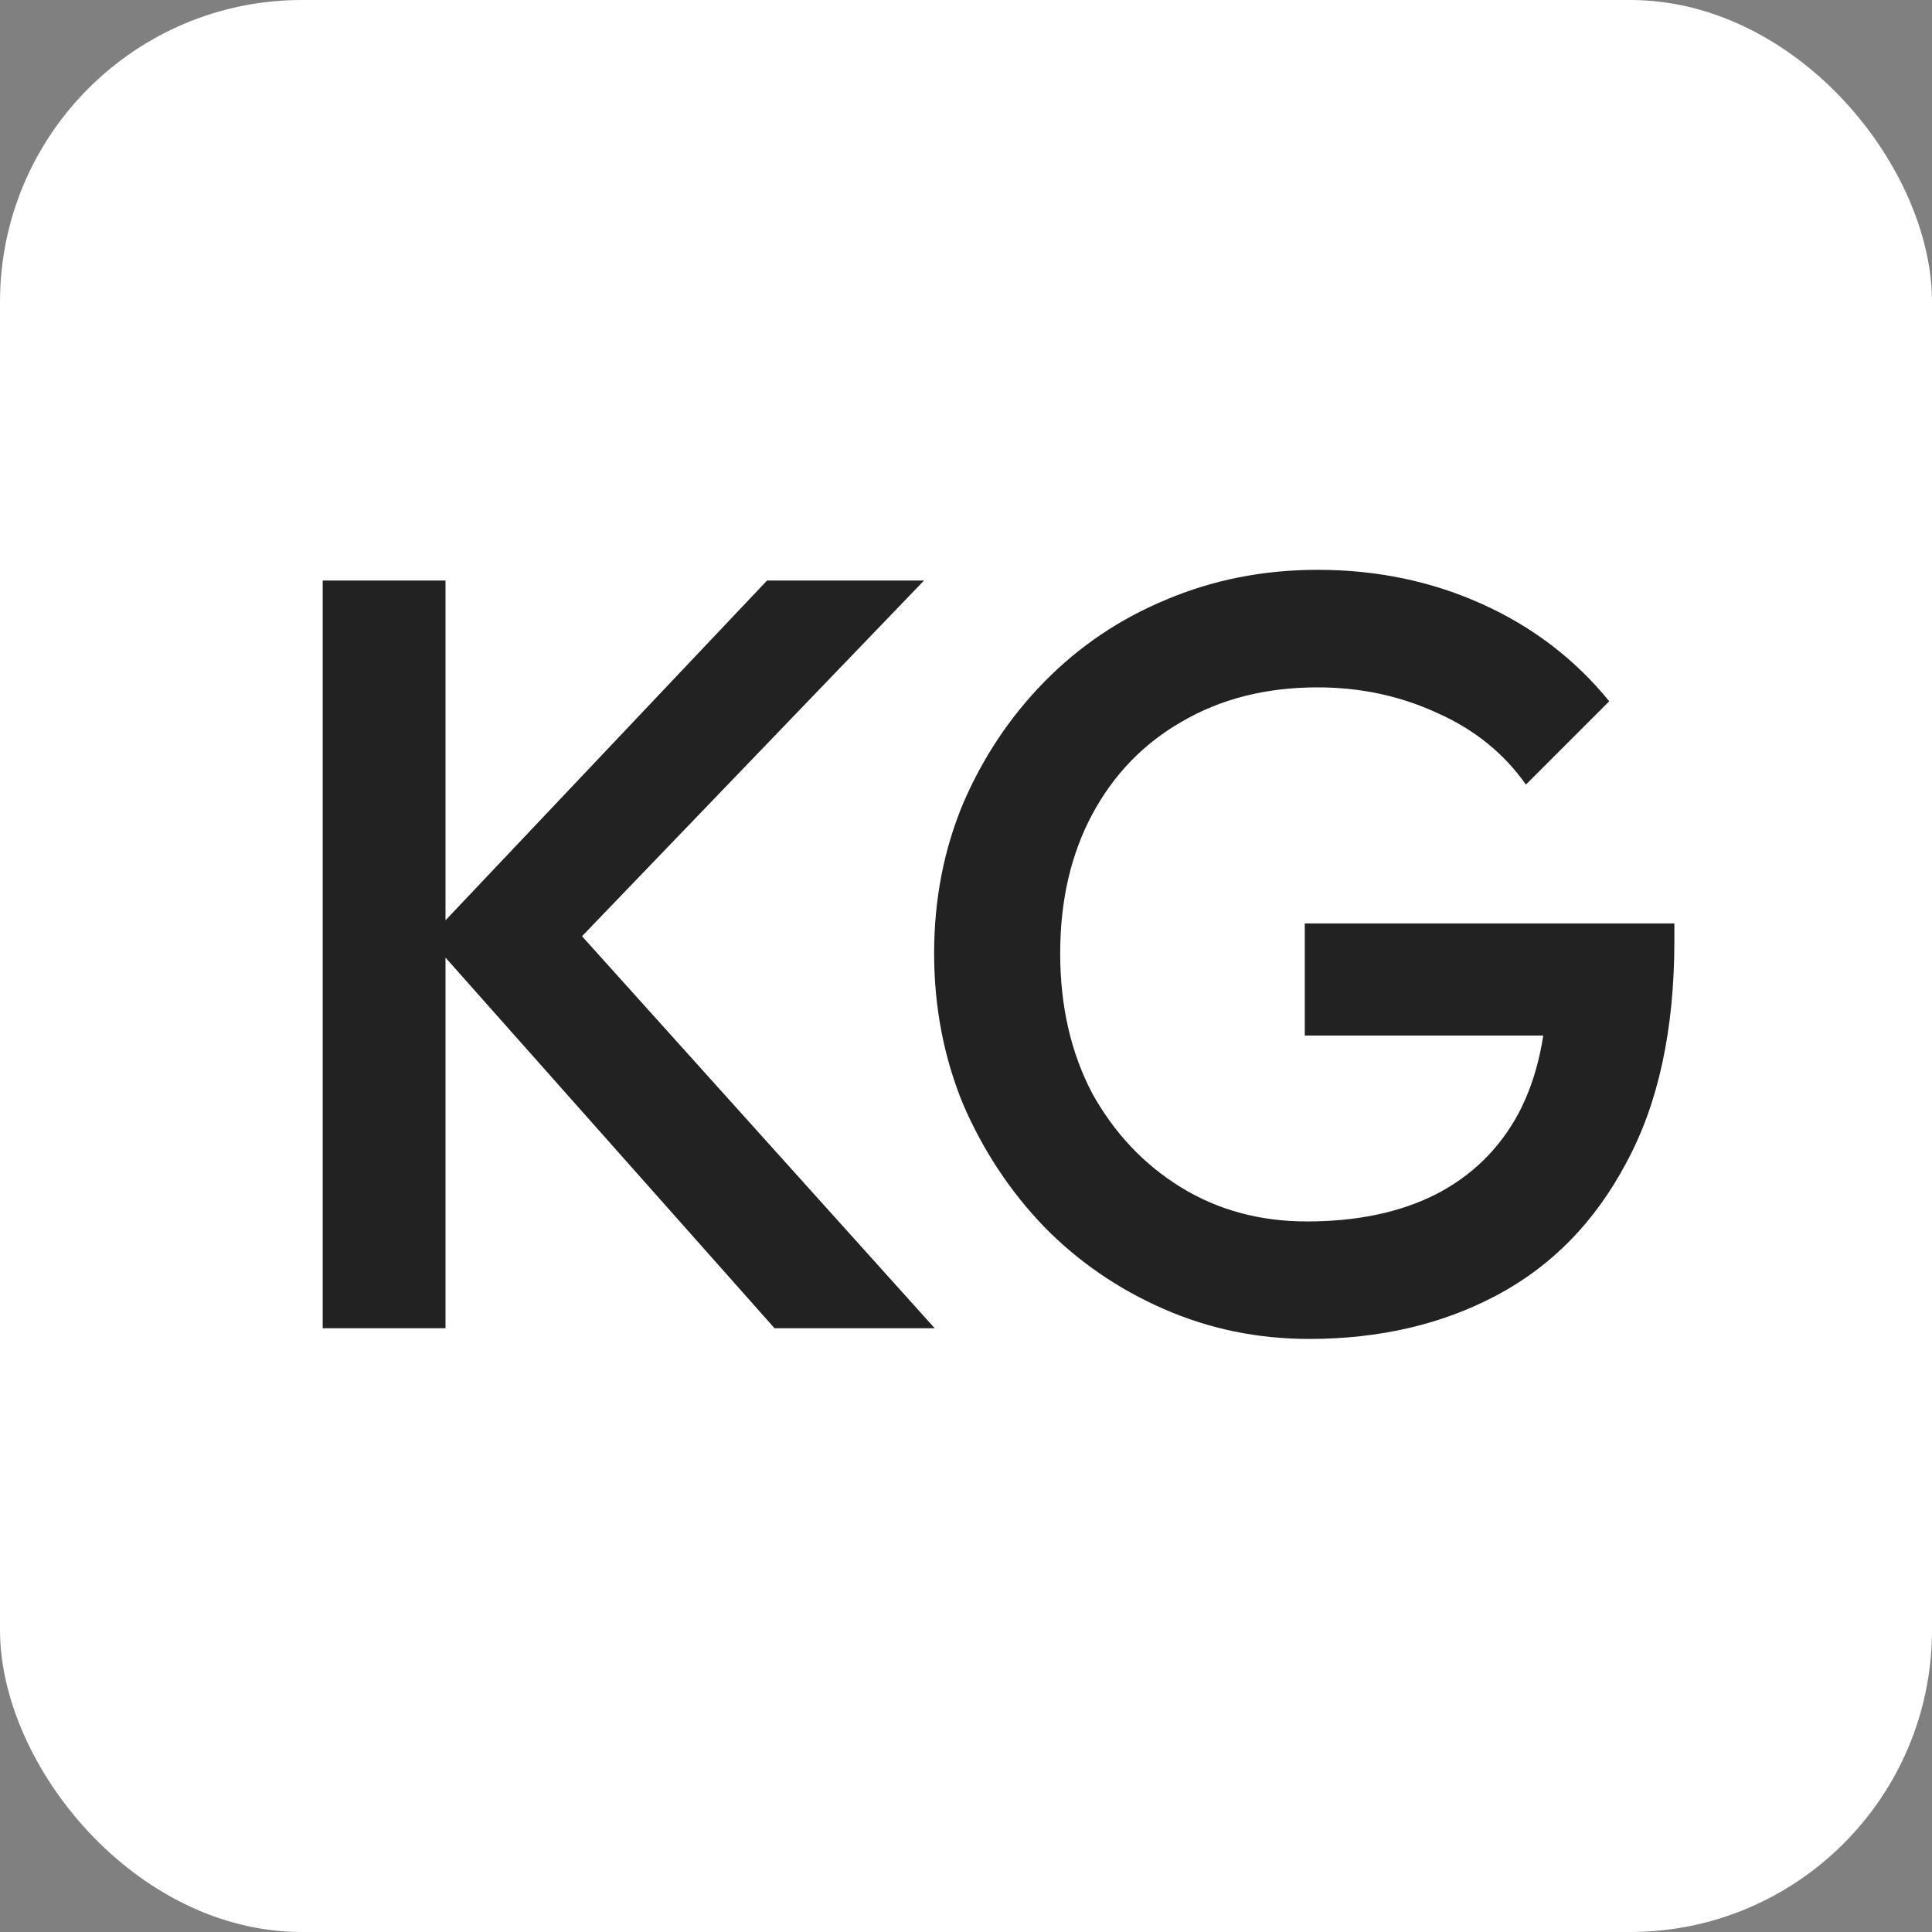
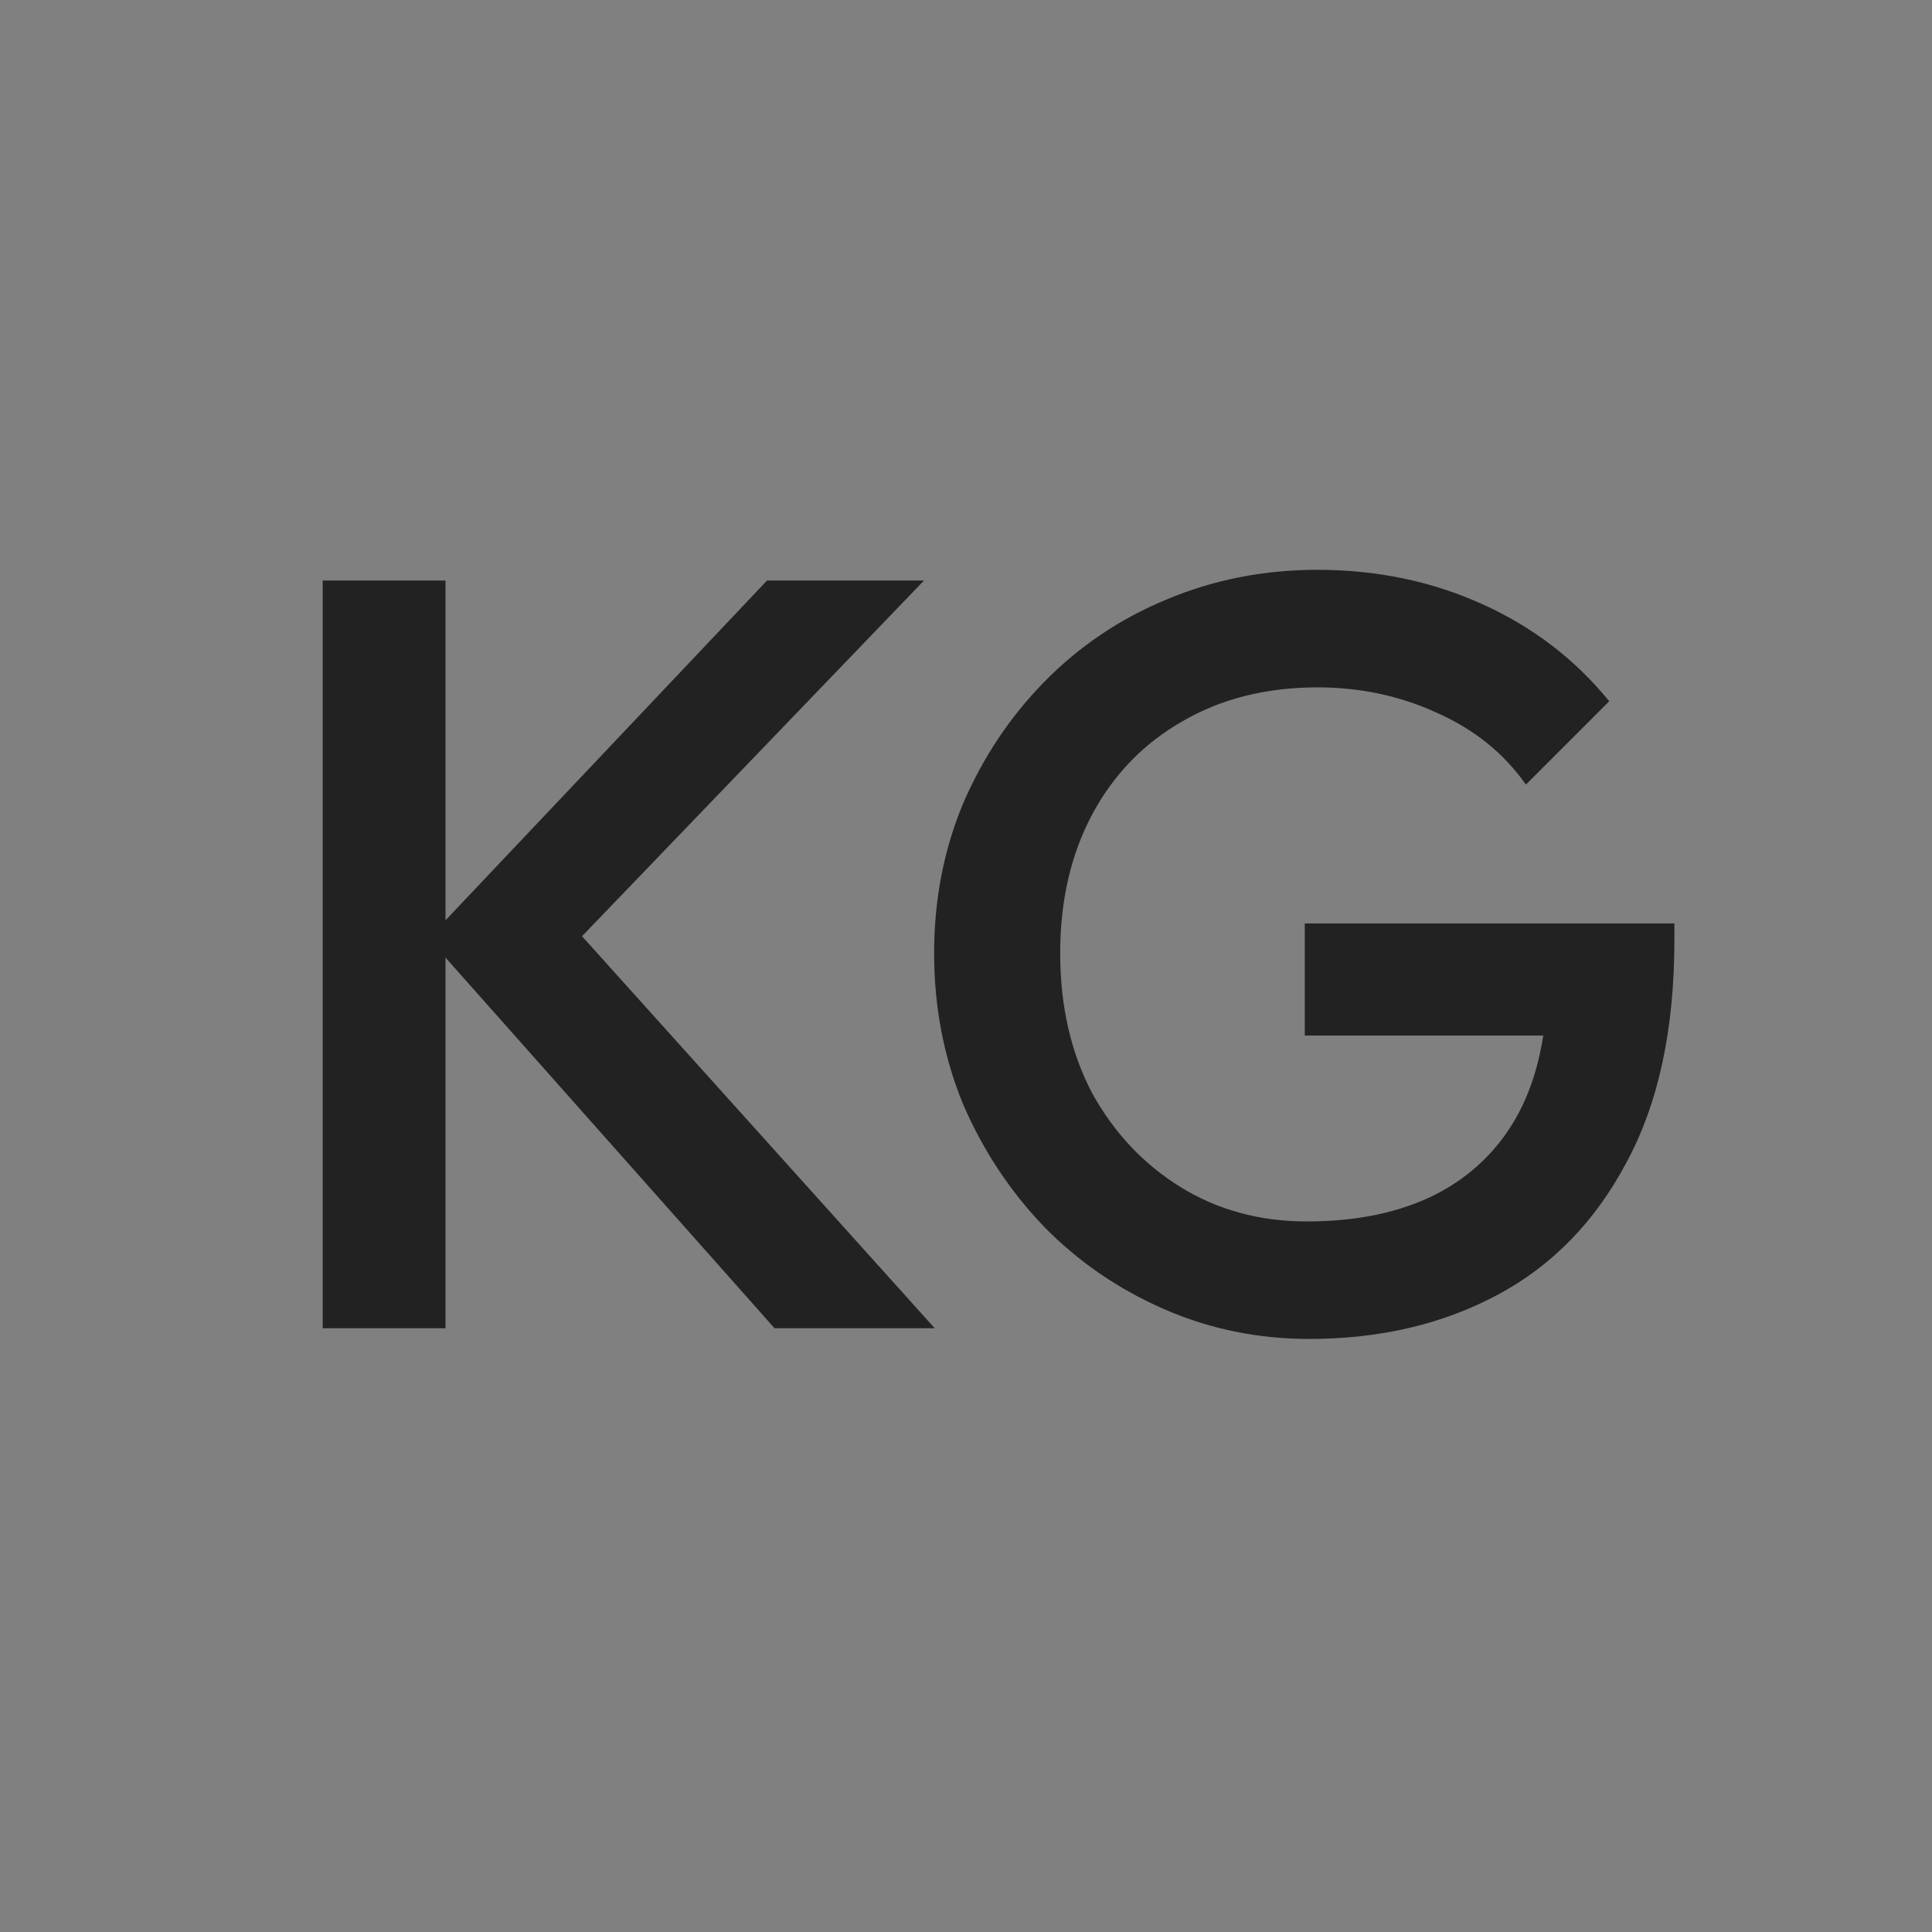
<svg xmlns="http://www.w3.org/2000/svg" width="32" height="32" viewBox="0 0 32 32" fill="none">
  <rect x="0" y="0" width="32" height="32" fill="#808080" stroke="none" />
-   <rect width="32" height="32" rx="5" fill="white" />
  <path d="M12.829 22L7.096 15.542L12.705 9.615H15.305L9.113 16.055L9.131 14.941L15.482 22H12.829ZM5.345 22V9.615H7.379V22H5.345ZM21.682 22.177C20.833 22.177 20.031 22.012 19.276 21.681C18.521 21.351 17.86 20.897 17.294 20.319C16.728 19.73 16.28 19.051 15.95 18.285C15.631 17.506 15.472 16.675 15.472 15.79C15.472 14.905 15.631 14.08 15.95 13.313C16.28 12.546 16.728 11.874 17.294 11.296C17.872 10.706 18.545 10.252 19.311 9.934C20.09 9.604 20.927 9.438 21.824 9.438C22.803 9.438 23.711 9.627 24.548 10.005C25.386 10.382 26.087 10.919 26.654 11.615L25.274 12.995C24.908 12.476 24.419 12.081 23.805 11.809C23.192 11.526 22.531 11.385 21.824 11.385C20.974 11.385 20.225 11.573 19.577 11.951C18.94 12.316 18.444 12.829 18.09 13.49C17.737 14.15 17.56 14.917 17.56 15.79C17.56 16.663 17.737 17.435 18.09 18.108C18.456 18.768 18.946 19.287 19.559 19.665C20.172 20.042 20.868 20.231 21.647 20.231C22.472 20.231 23.18 20.083 23.77 19.788C24.371 19.482 24.831 19.034 25.15 18.444C25.468 17.842 25.628 17.105 25.628 16.232L26.901 17.152H21.611V15.295H27.733V15.578C27.733 17.052 27.468 18.279 26.937 19.258C26.418 20.237 25.704 20.968 24.796 21.451C23.888 21.935 22.85 22.177 21.682 22.177Z" fill="#222222" />
</svg>